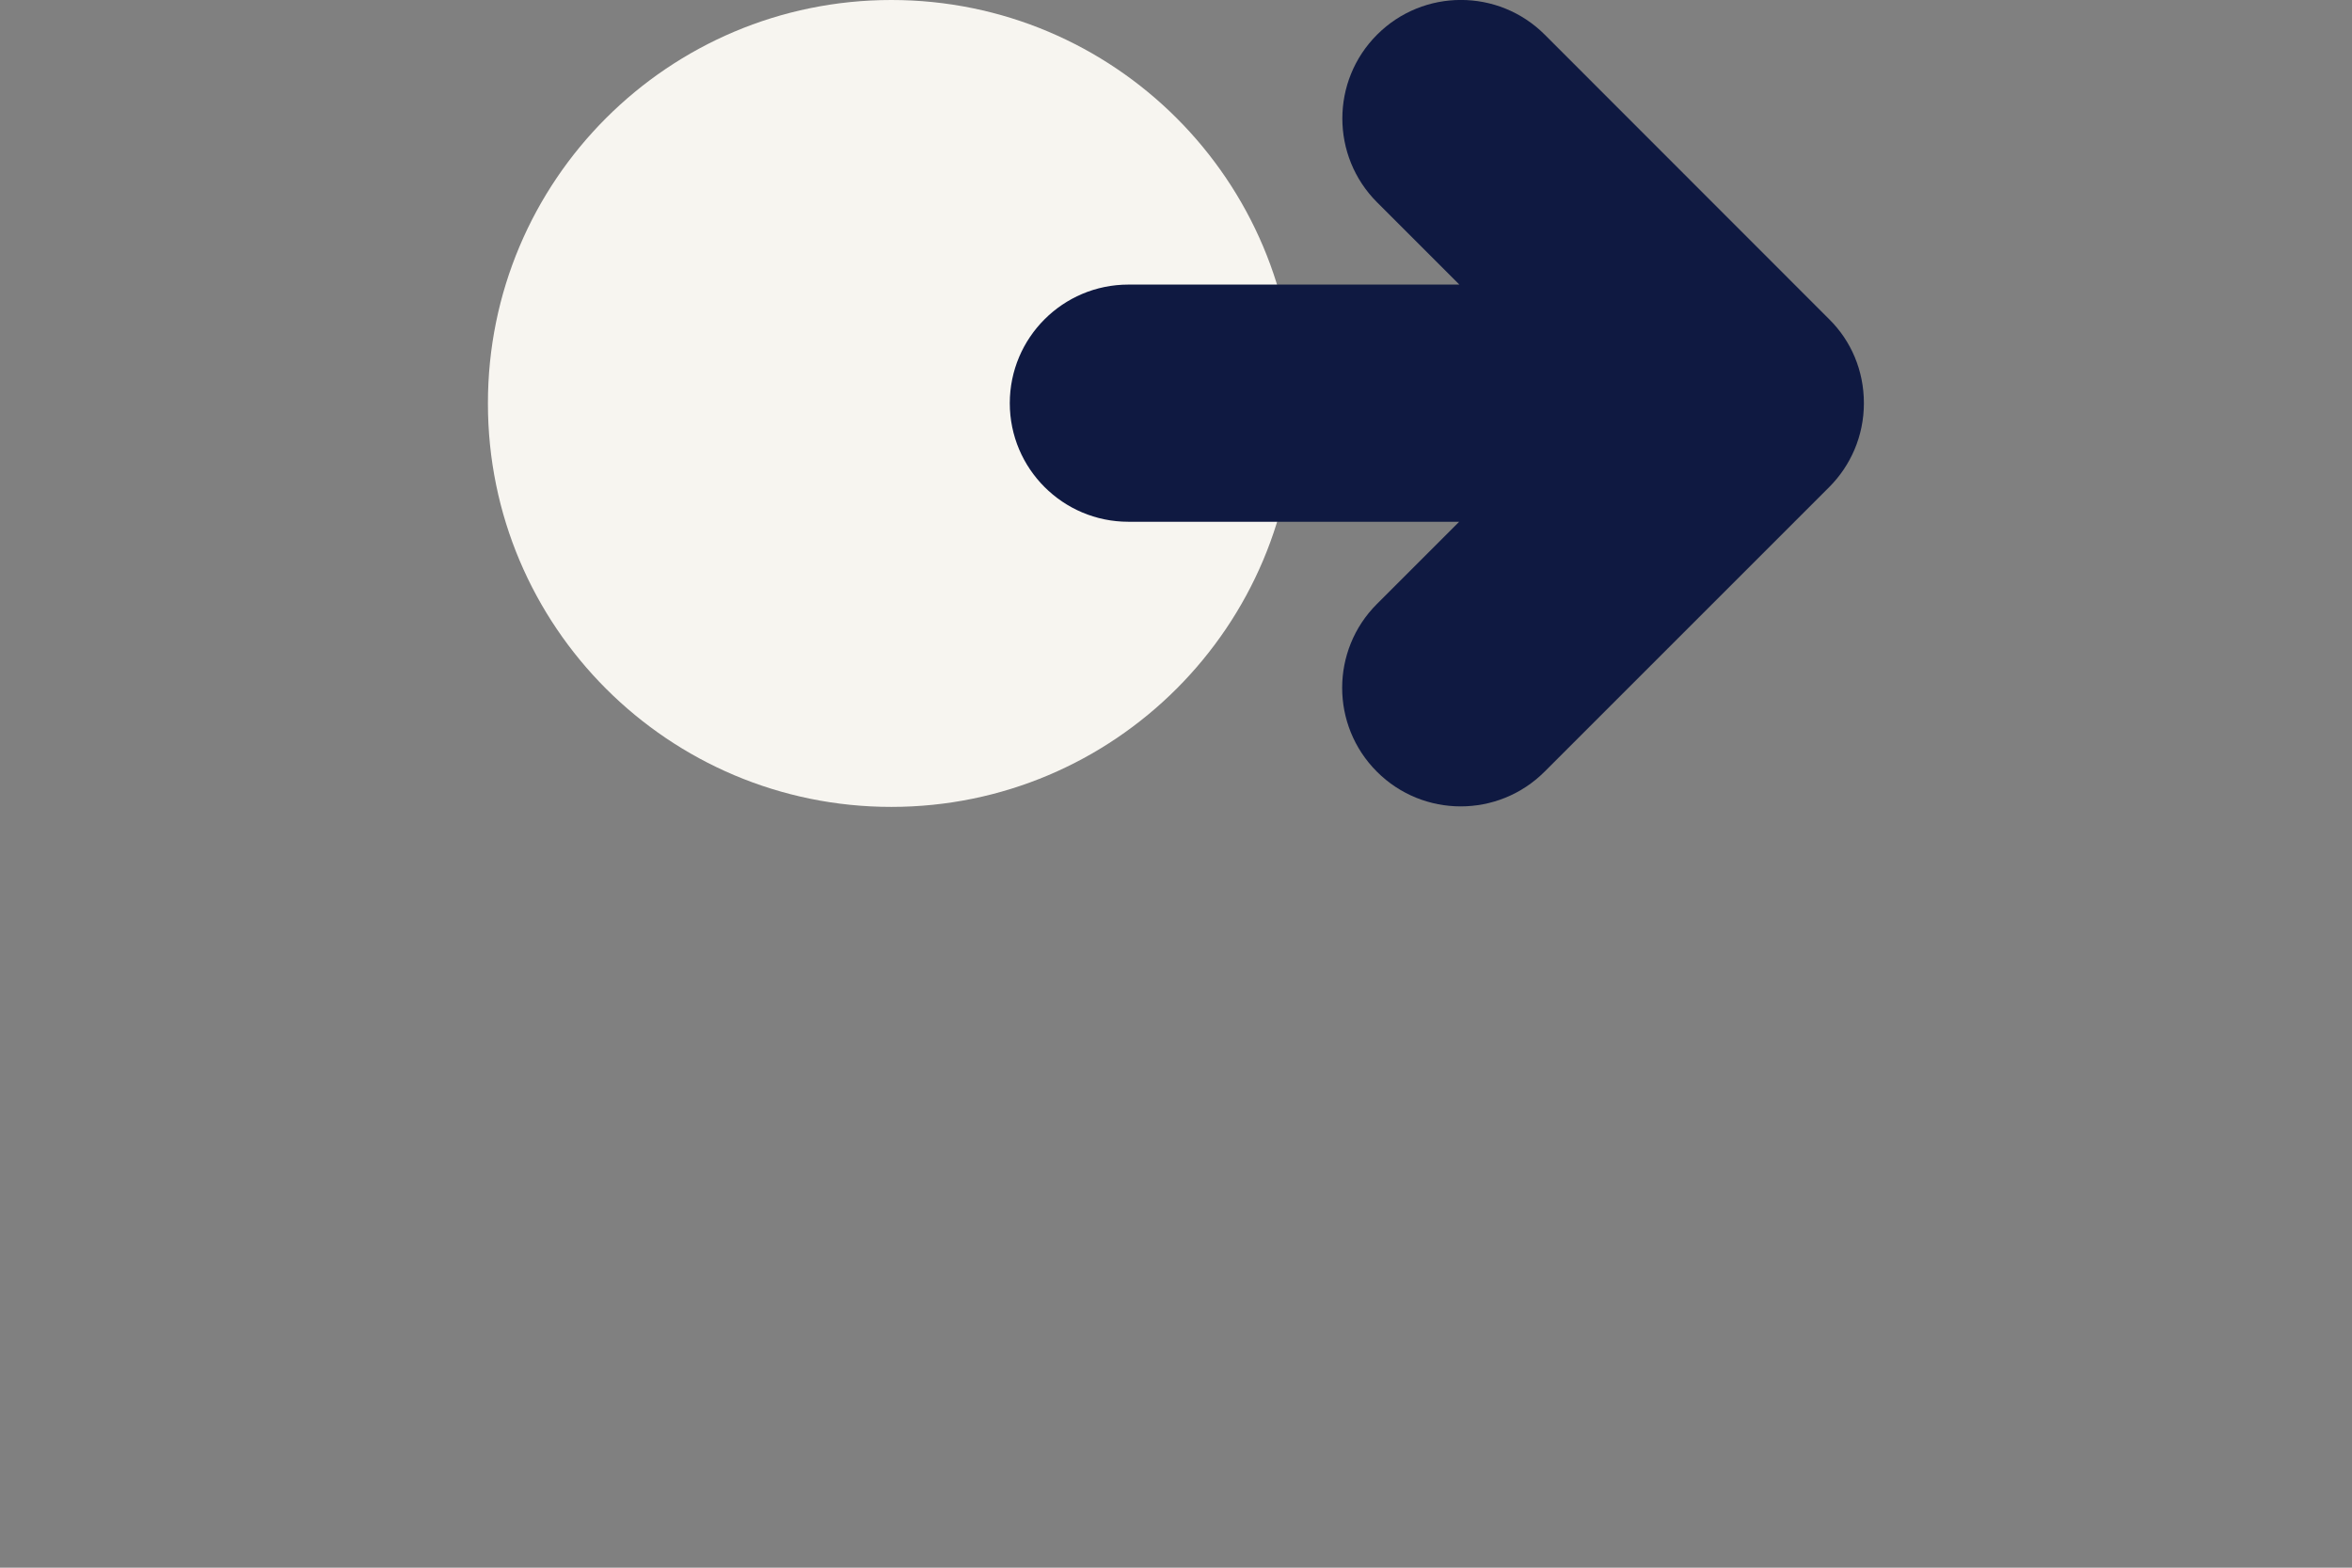
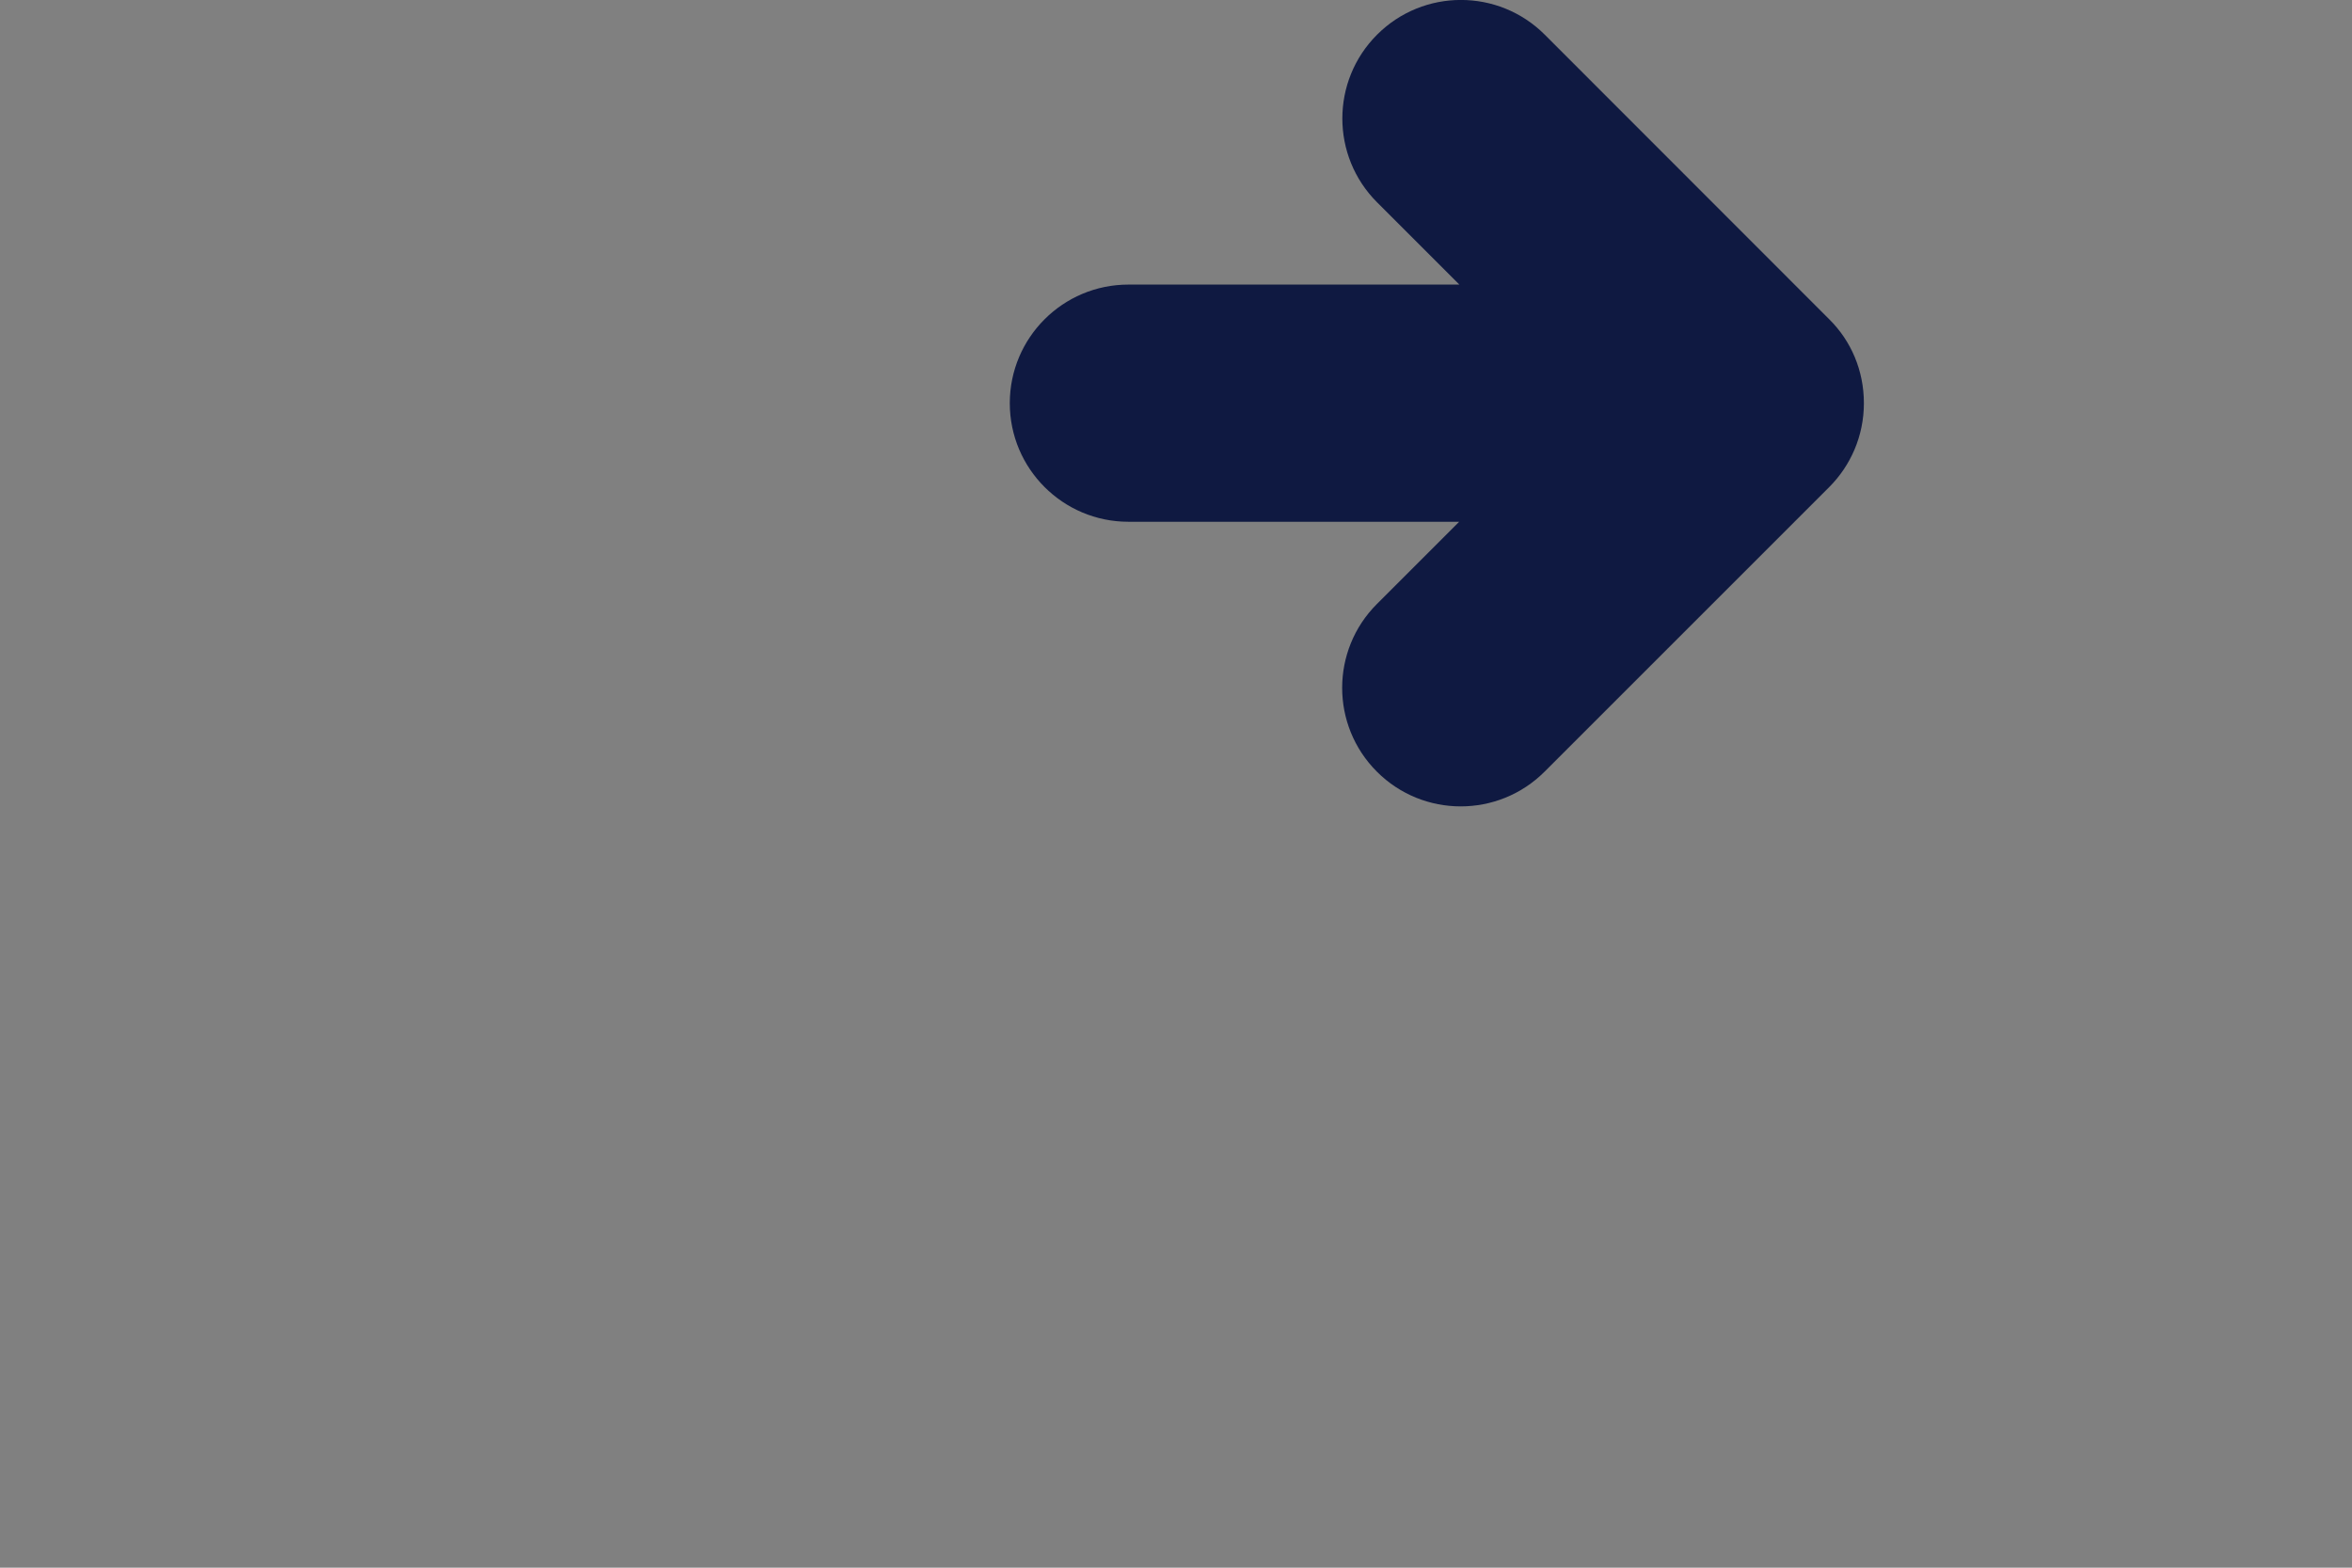
<svg xmlns="http://www.w3.org/2000/svg" version="1.1" id="Layer_1" x="0px" y="0px" viewBox="0 0 1275 850" style="enable-background:new 0 0 1275 850;" xml:space="preserve">
  <rect x="0" y="0" width="1275" height="850" fill="#808080" stroke="none" />
  <style type="text/css">
	.st0{fill:#F7F5F0;}
	.st1{fill:#0F1941;}
</style>
-   <path class="st0" d="M483.2,437.5L483.2,437.5c-120.8,0-218.7-97.9-218.7-218.7v0C264.4,97.9,362.4,0,483.2,0h0  C604,0,701.9,97.9,701.9,218.7v0C701.9,339.5,604,437.5,483.2,437.5z" />
  <path class="st1" d="M991.7,173.2L837.4,18.8c-25.1-25.1-65.8-25.1-90.9,0s-25.1,65.8,0,90.9l44.6,44.6H611.7  c-35.5,0-64.3,28.8-64.3,64.3c0,35.5,28.8,64.3,64.3,64.3H791l-44.6,44.6c-25.1,25.1-25.1,65.8,0,90.9c25.1,25.1,65.8,25.1,90.9,0  l154.3-154.3c11.6-11.6,18.8-27.7,18.8-45.5S1003.4,184.8,991.7,173.2z" />
</svg>